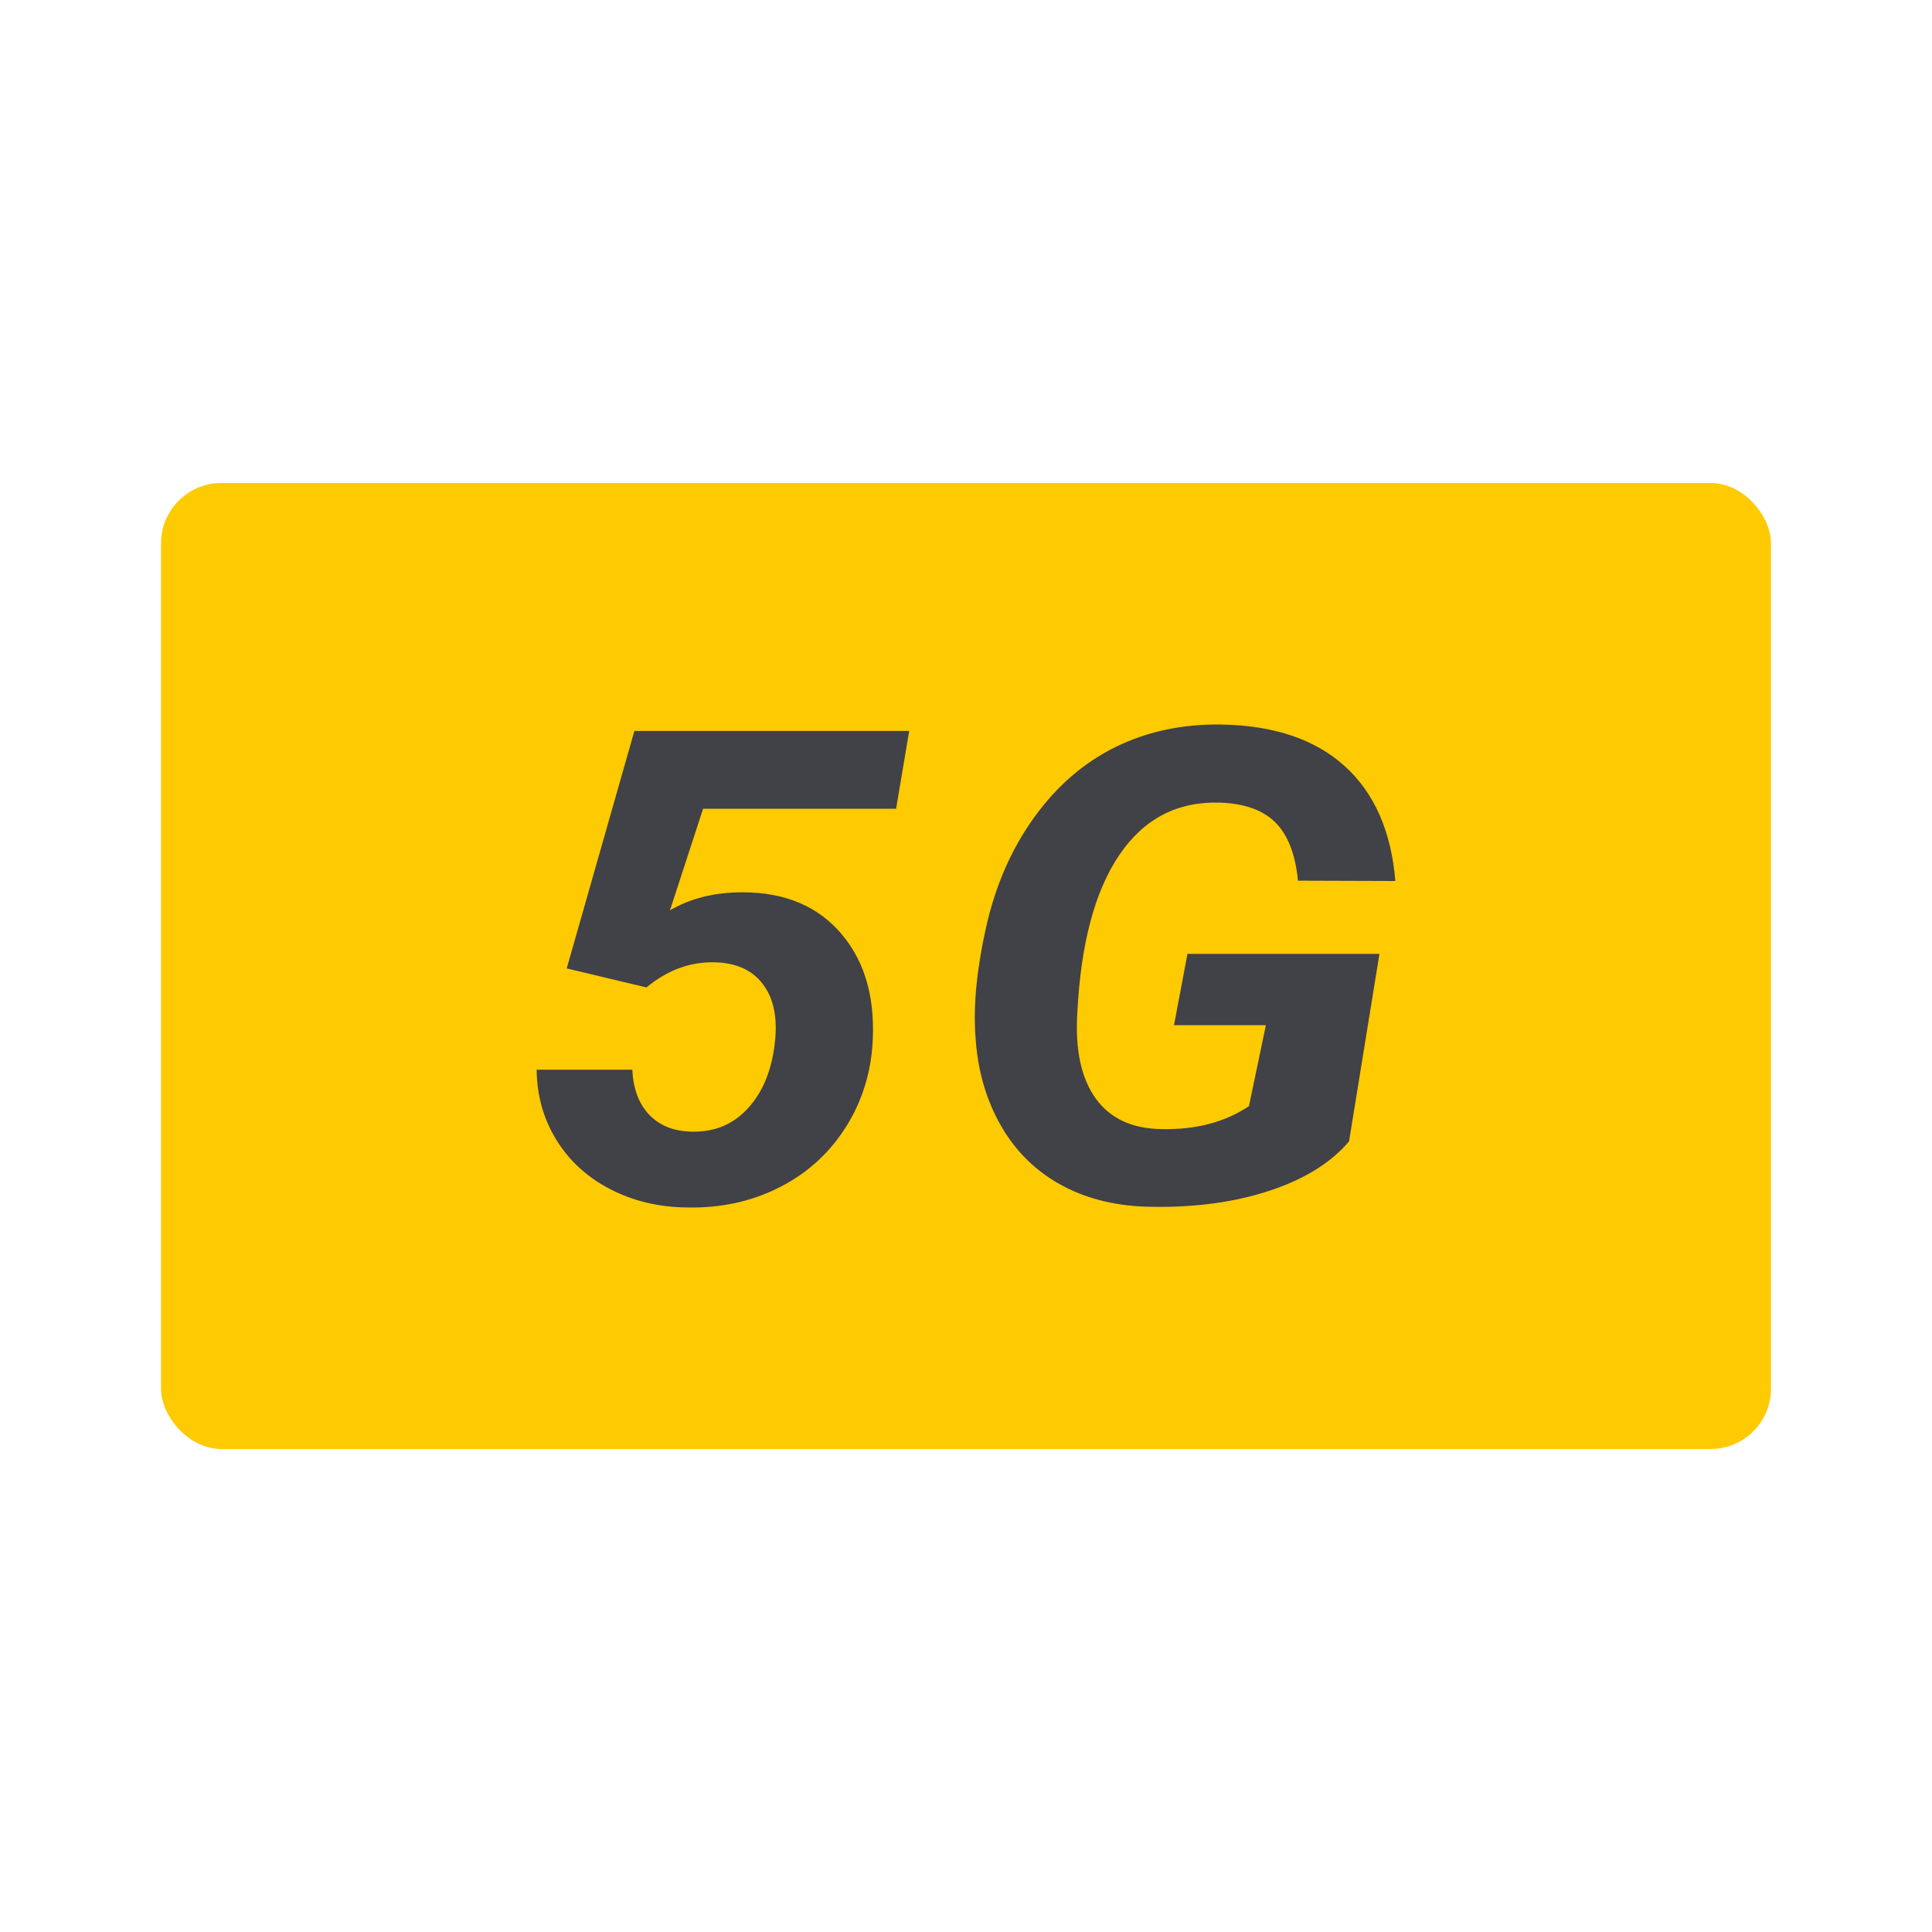
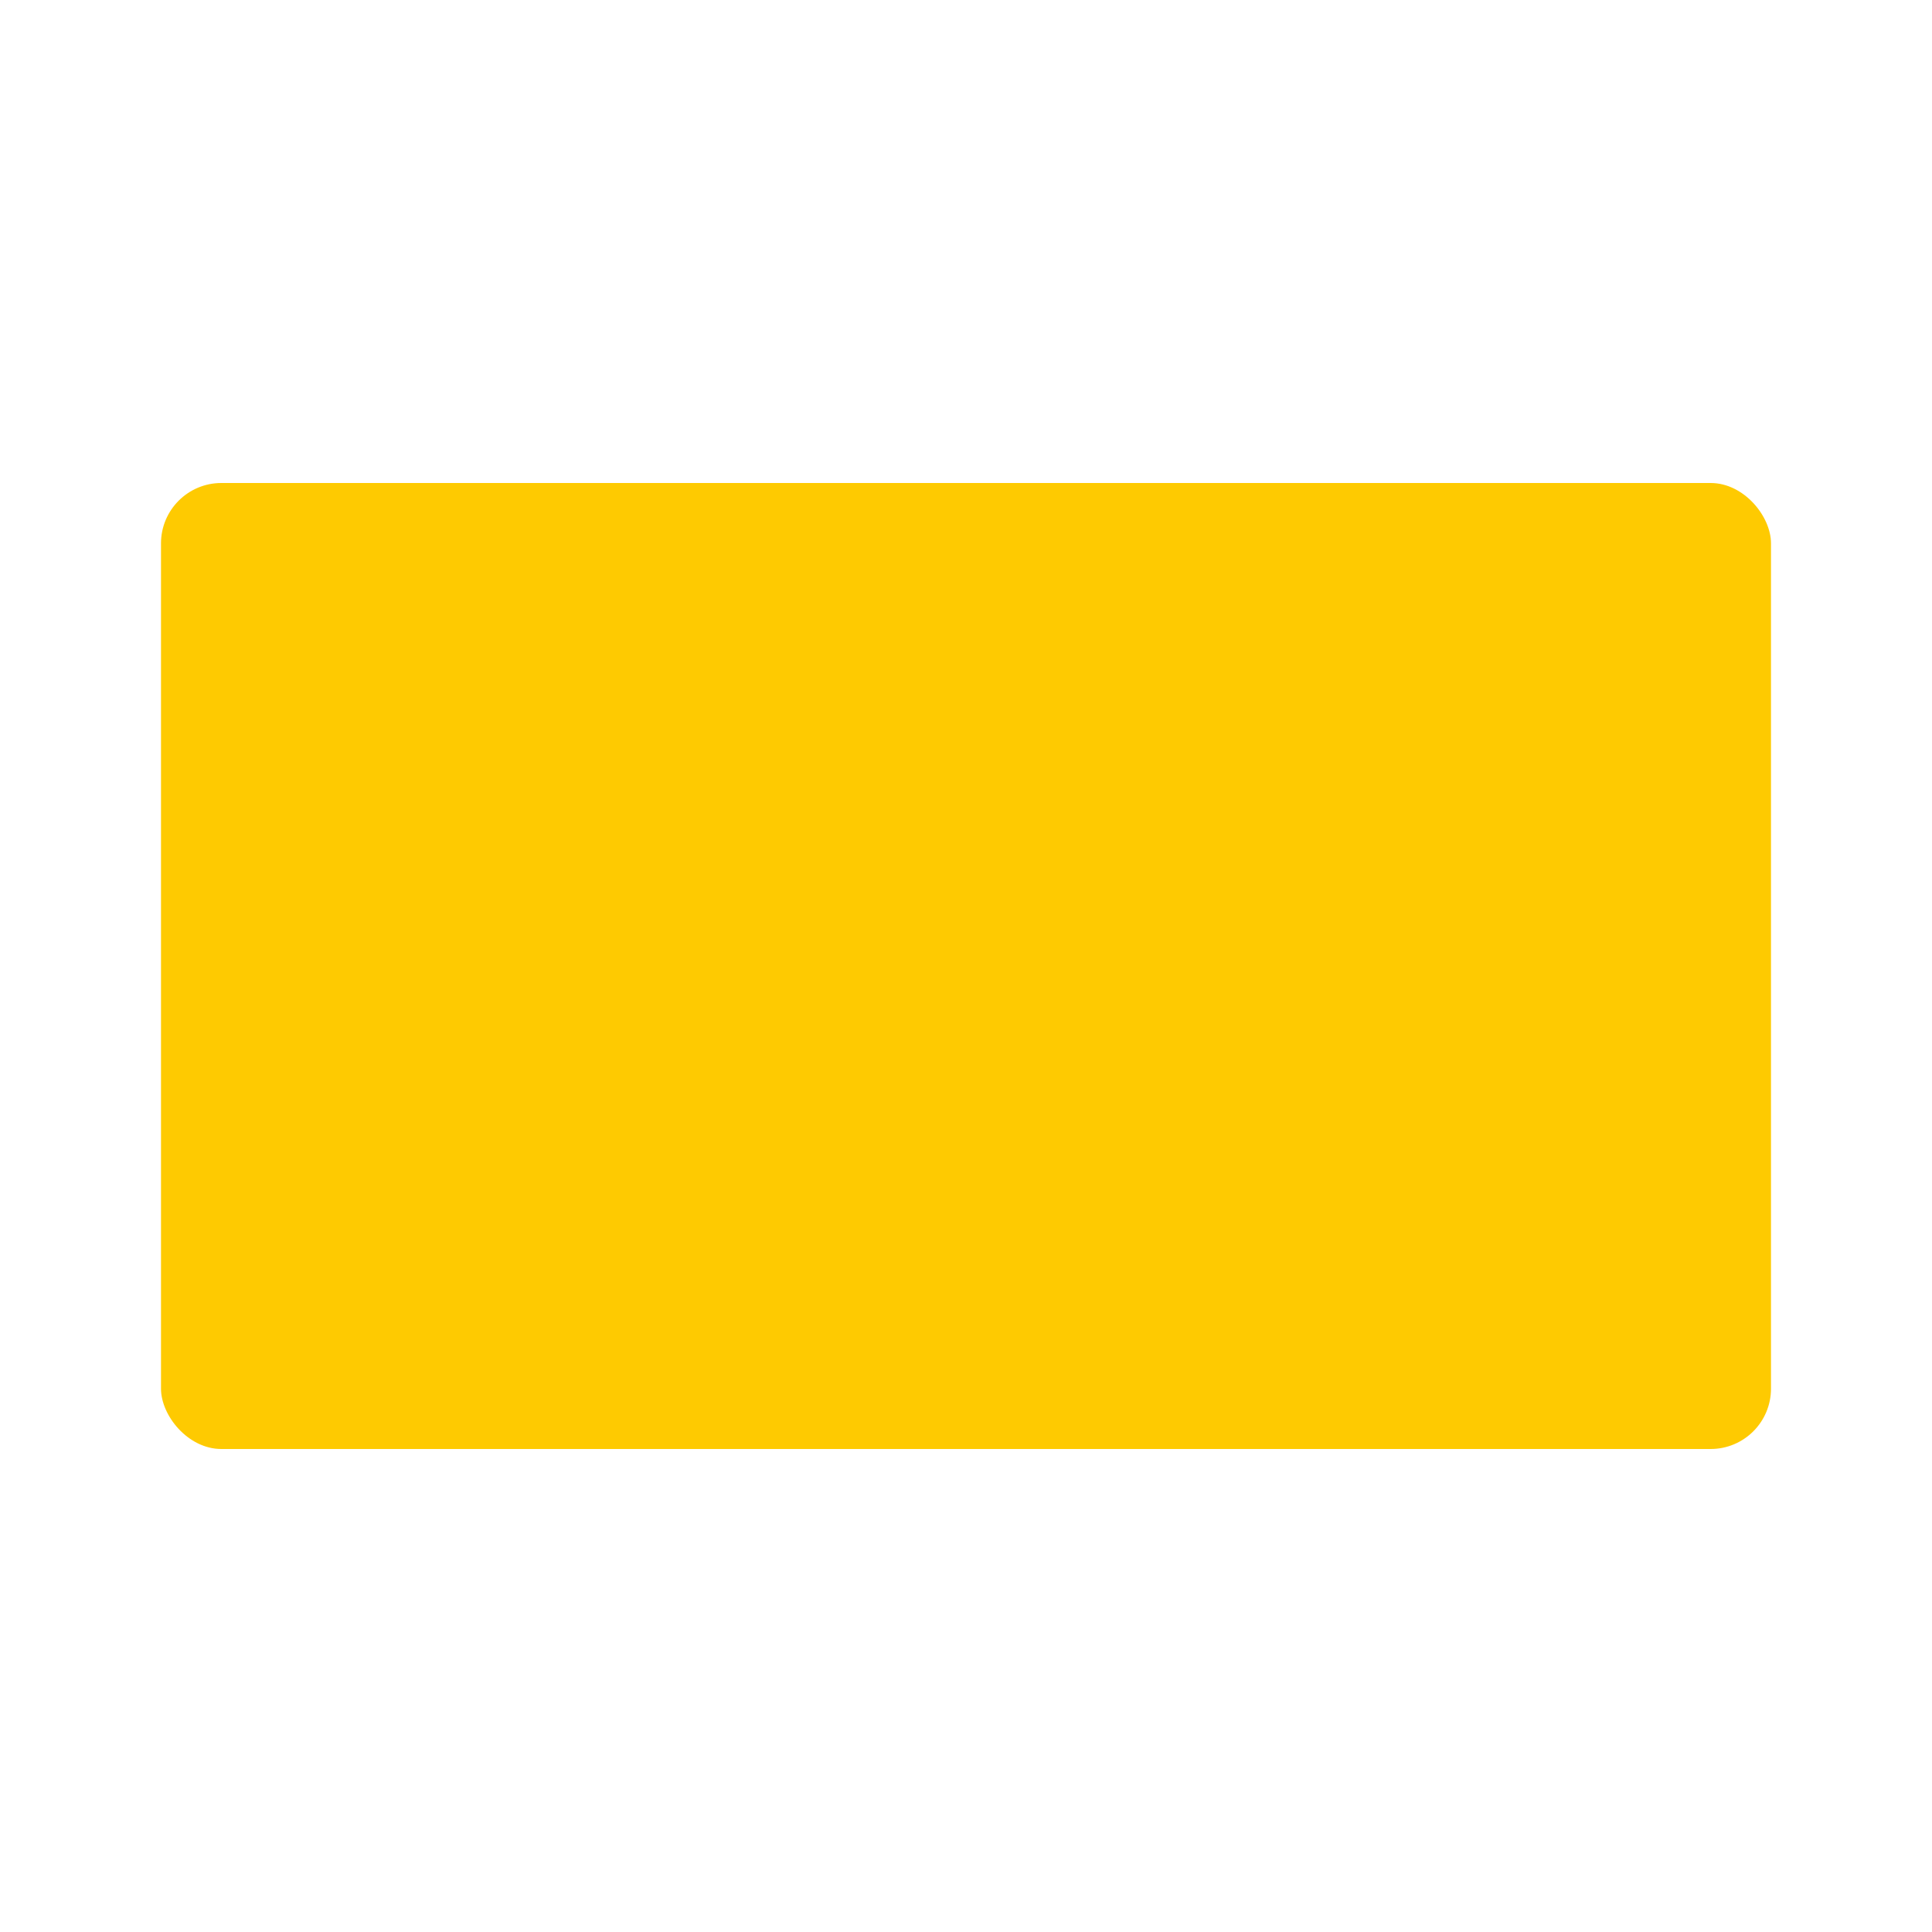
<svg xmlns="http://www.w3.org/2000/svg" viewBox="0 0 48 48" height="48" width="48">
  <g fill-rule="evenodd" fill="none">
    <rect rx="1.5" fill="#FECA01" y="12" x="4" height="24" width="40" />
-     <path d="M17.082 29.999c.812.016 1.556-.142 2.23-.473.675-.331 1.22-.804 1.634-1.419.415-.614.657-1.306.725-2.075.092-1.16-.155-2.094-.742-2.801-.586-.708-1.414-1.062-2.483-1.062-.692 0-1.293.15-1.801.448l.823-2.524h4.795l.326-1.932h-6.828L14.08 24.06l1.981.473c.515-.428 1.075-.636 1.682-.625.543.01.947.192 1.213.545.266.352.365.833.296 1.442-.074.684-.296 1.23-.665 1.635-.368.406-.839.601-1.41.585-.441-.01-.79-.15-1.047-.42-.258-.27-.398-.643-.42-1.118h-2.377c.006.64.169 1.222.49 1.743.32.52.767.93 1.342 1.226.575.297 1.214.448 1.917.453zm11.563-.016c1.08.016 2.051-.119 2.912-.405.86-.286 1.514-.693 1.96-1.222l.755-4.657h-4.77l-.334 1.772h2.282l-.42 2.011c-.601.401-1.327.59-2.18.57-.731-.011-1.276-.268-1.634-.77-.357-.502-.507-1.21-.45-2.124.086-1.71.433-3.015 1.042-3.915.61-.9 1.443-1.335 2.5-1.302.613.02 1.073.187 1.382.496.309.31.495.791.558 1.443l2.419.008c-.103-1.24-.524-2.192-1.261-2.857-.738-.665-1.759-1.009-3.063-1.03-.96-.016-1.835.17-2.625.557-.789.387-1.465.972-2.028 1.755-.564.783-.961 1.694-1.193 2.733-.231 1.04-.319 1.944-.261 2.713.051.828.263 1.566.634 2.212.372.647.881 1.142 1.527 1.487.646.345 1.396.52 2.248.525z" fill-rule="nonzero" fill="#414148" />
  </g>
</svg>